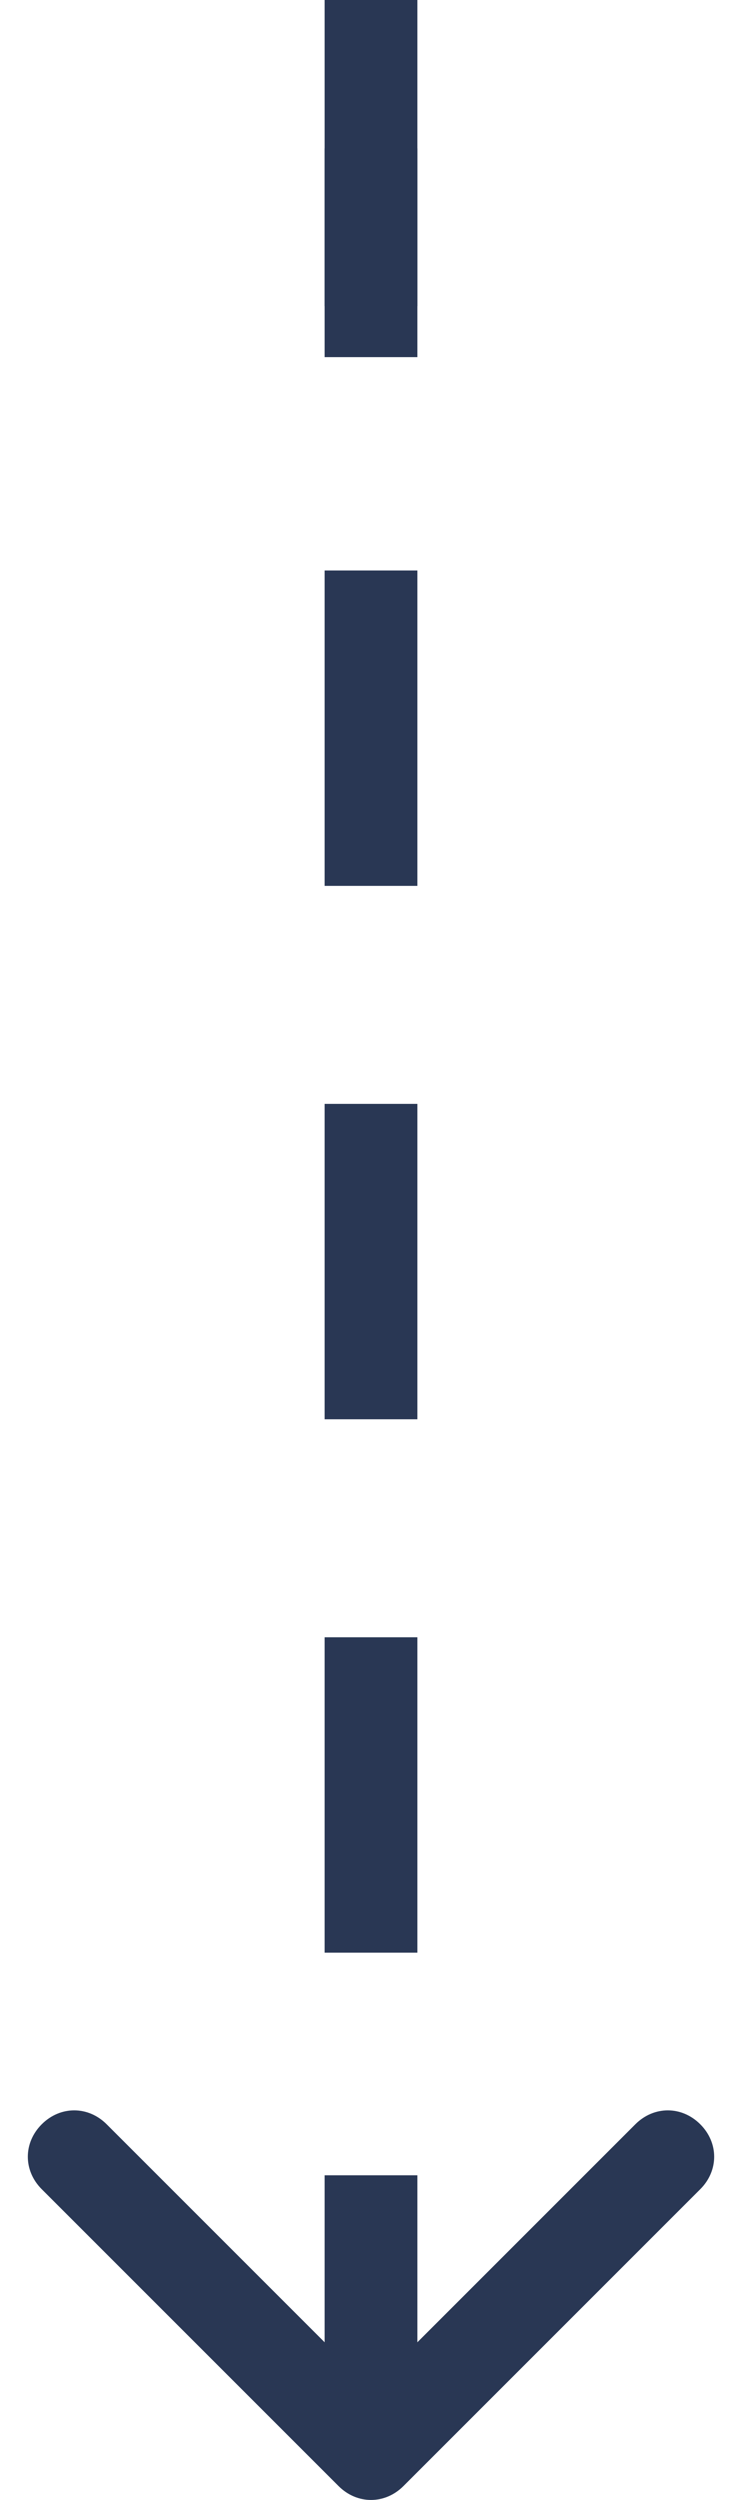
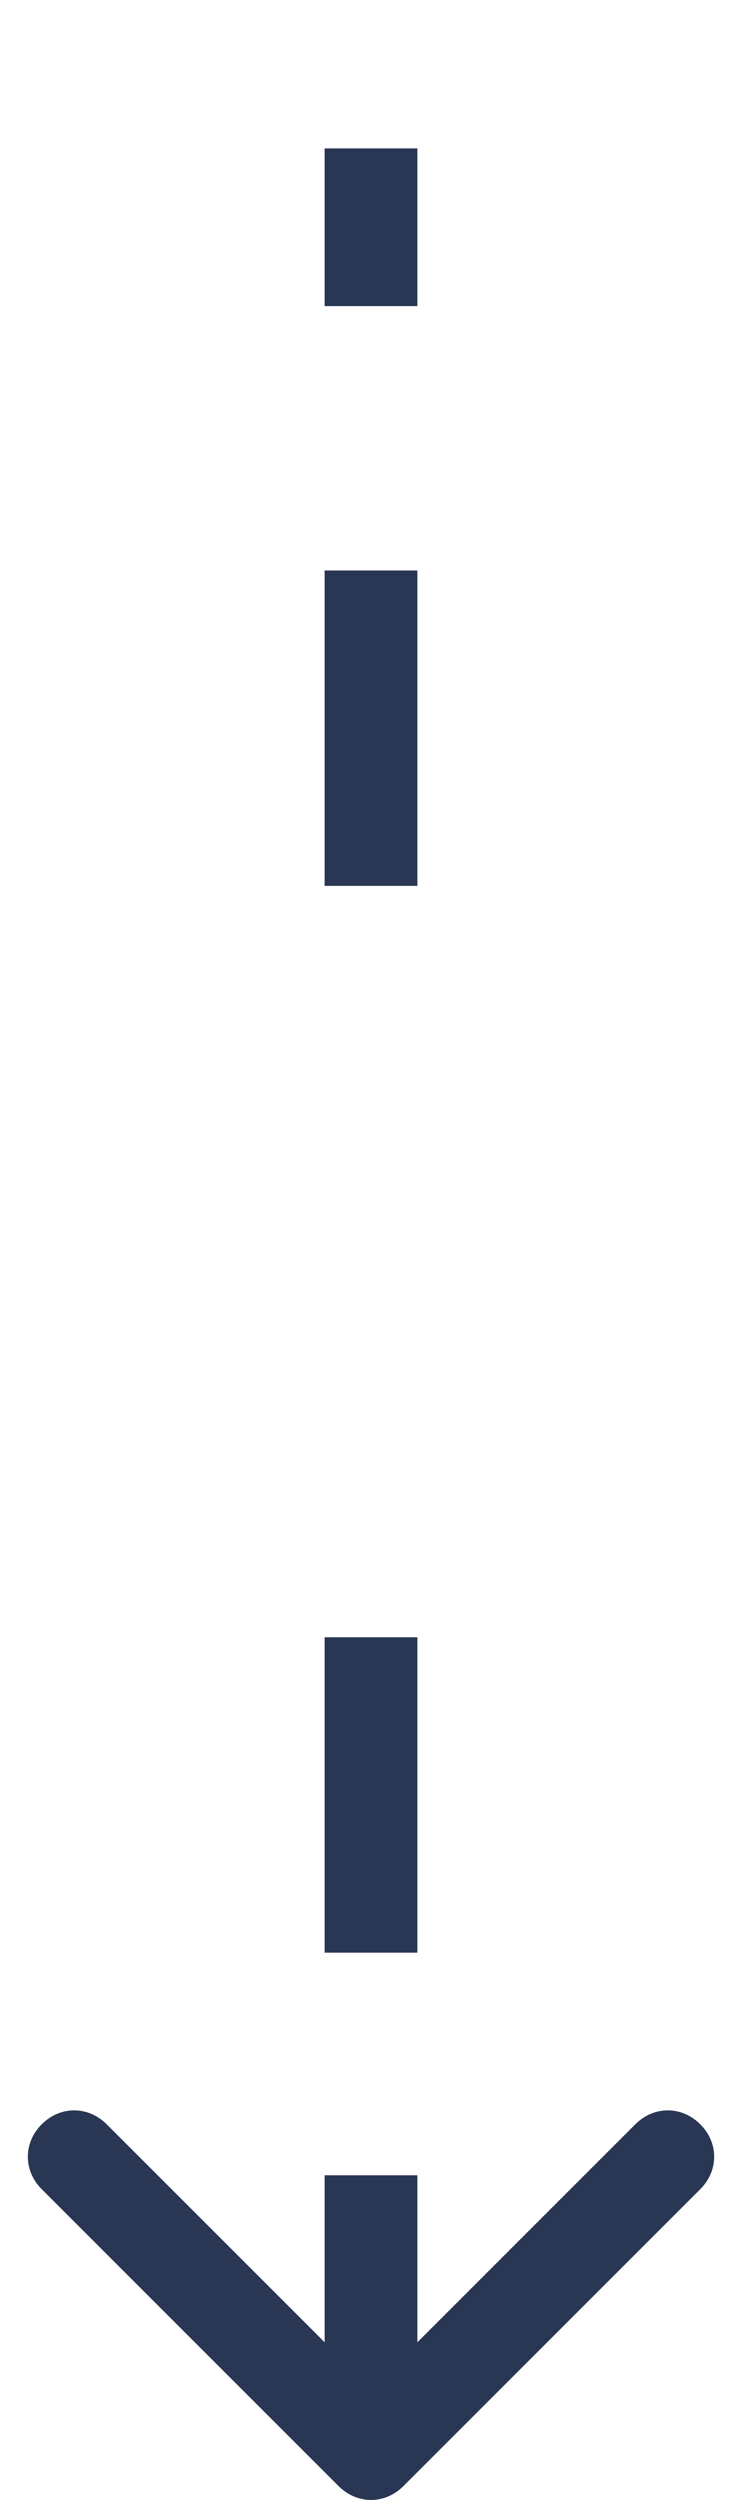
<svg xmlns="http://www.w3.org/2000/svg" version="1.1" id="Layer_1" x="0px" y="0px" viewBox="0 0 16 53.9" style="enable-background:new 0 0 16 53.9;" xml:space="preserve">
  <style type="text/css">
	.st0{fill:#293754;}
</style>
  <path class="st0" d="M7.3,53.6c0.4,0.4,1,0.4,1.4,0l6.4-6.4c0.4-0.4,0.4-1,0-1.4c-0.4-0.4-1-0.4-1.4,0L8,51.5l-5.7-5.7  c-0.4-0.4-1-0.4-1.4,0c-0.4,0.4-0.4,1,0,1.4L7.3,53.6z" />
  <rect x="7" y="3.2" class="st0" width="2" height="3.4" />
  <rect x="7" y="12.3" class="st0" width="2" height="6.8" />
-   <rect x="7" y="23.8" class="st0" width="2" height="6.8" />
  <rect x="7" y="35.3" class="st0" width="2" height="6.8" />
  <rect x="7" y="46.9" class="st0" width="2" height="6" />
-   <rect x="7" class="st0" width="2" height="7.7" />
</svg>